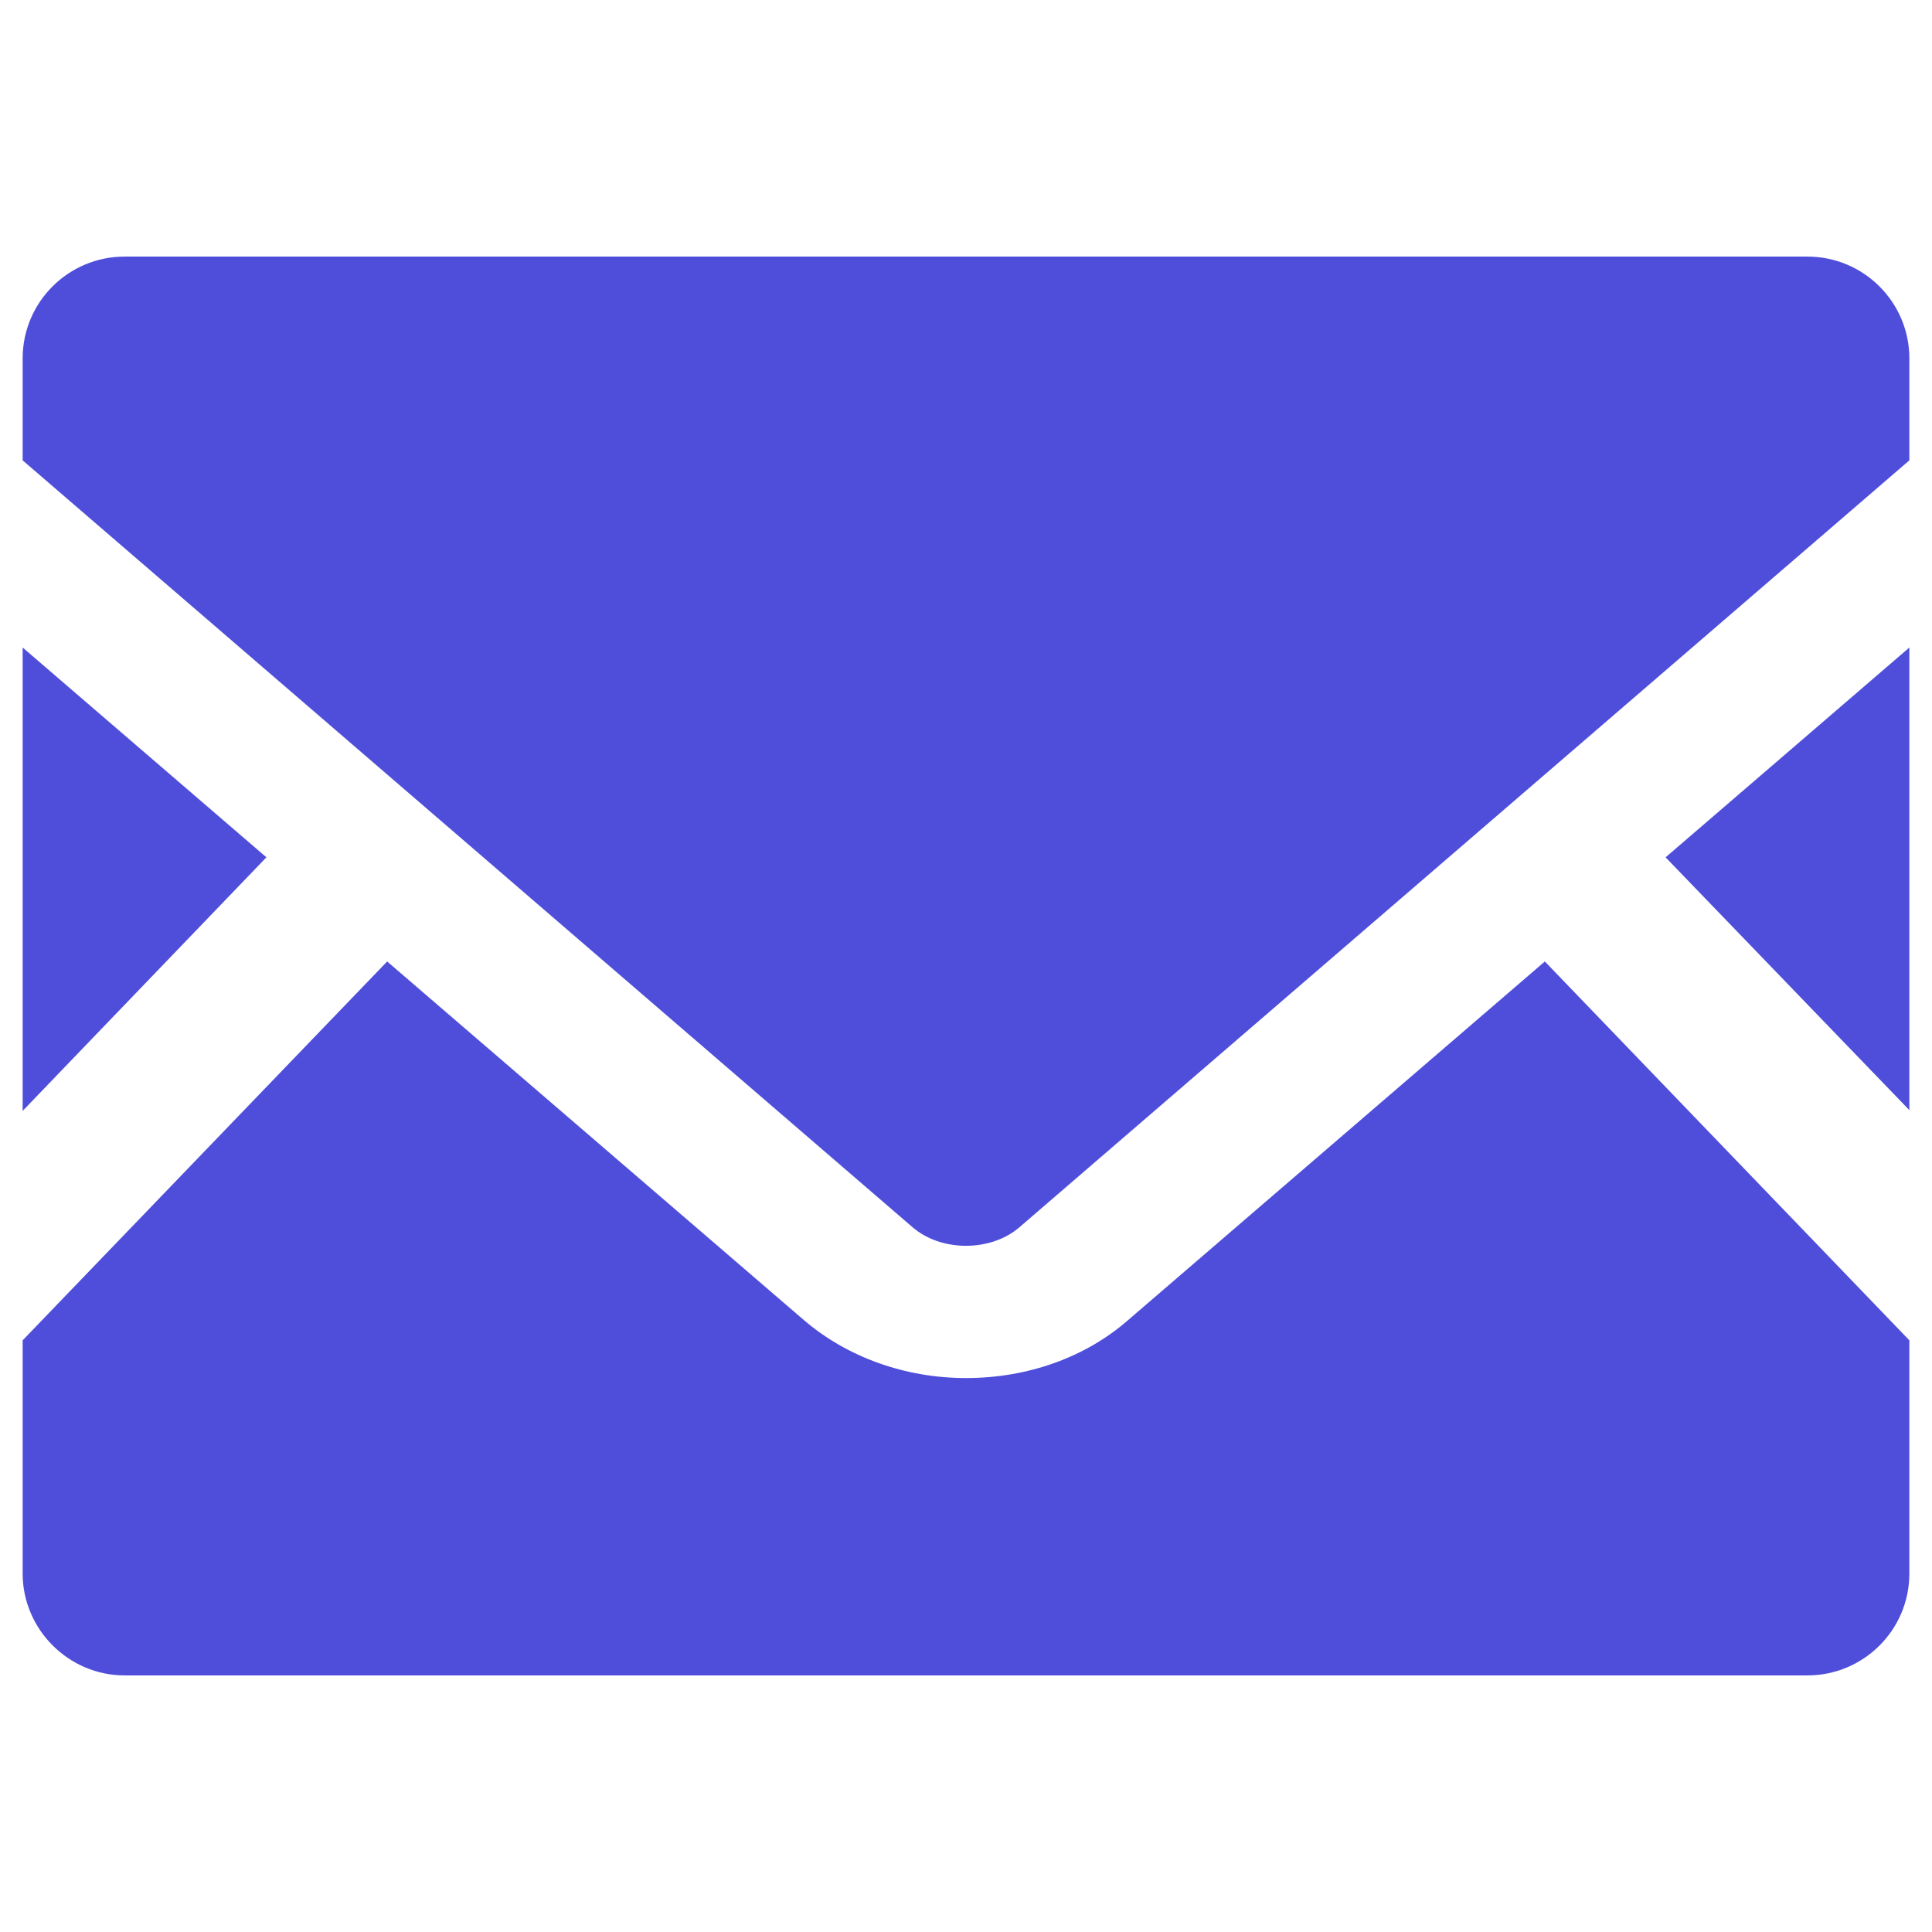
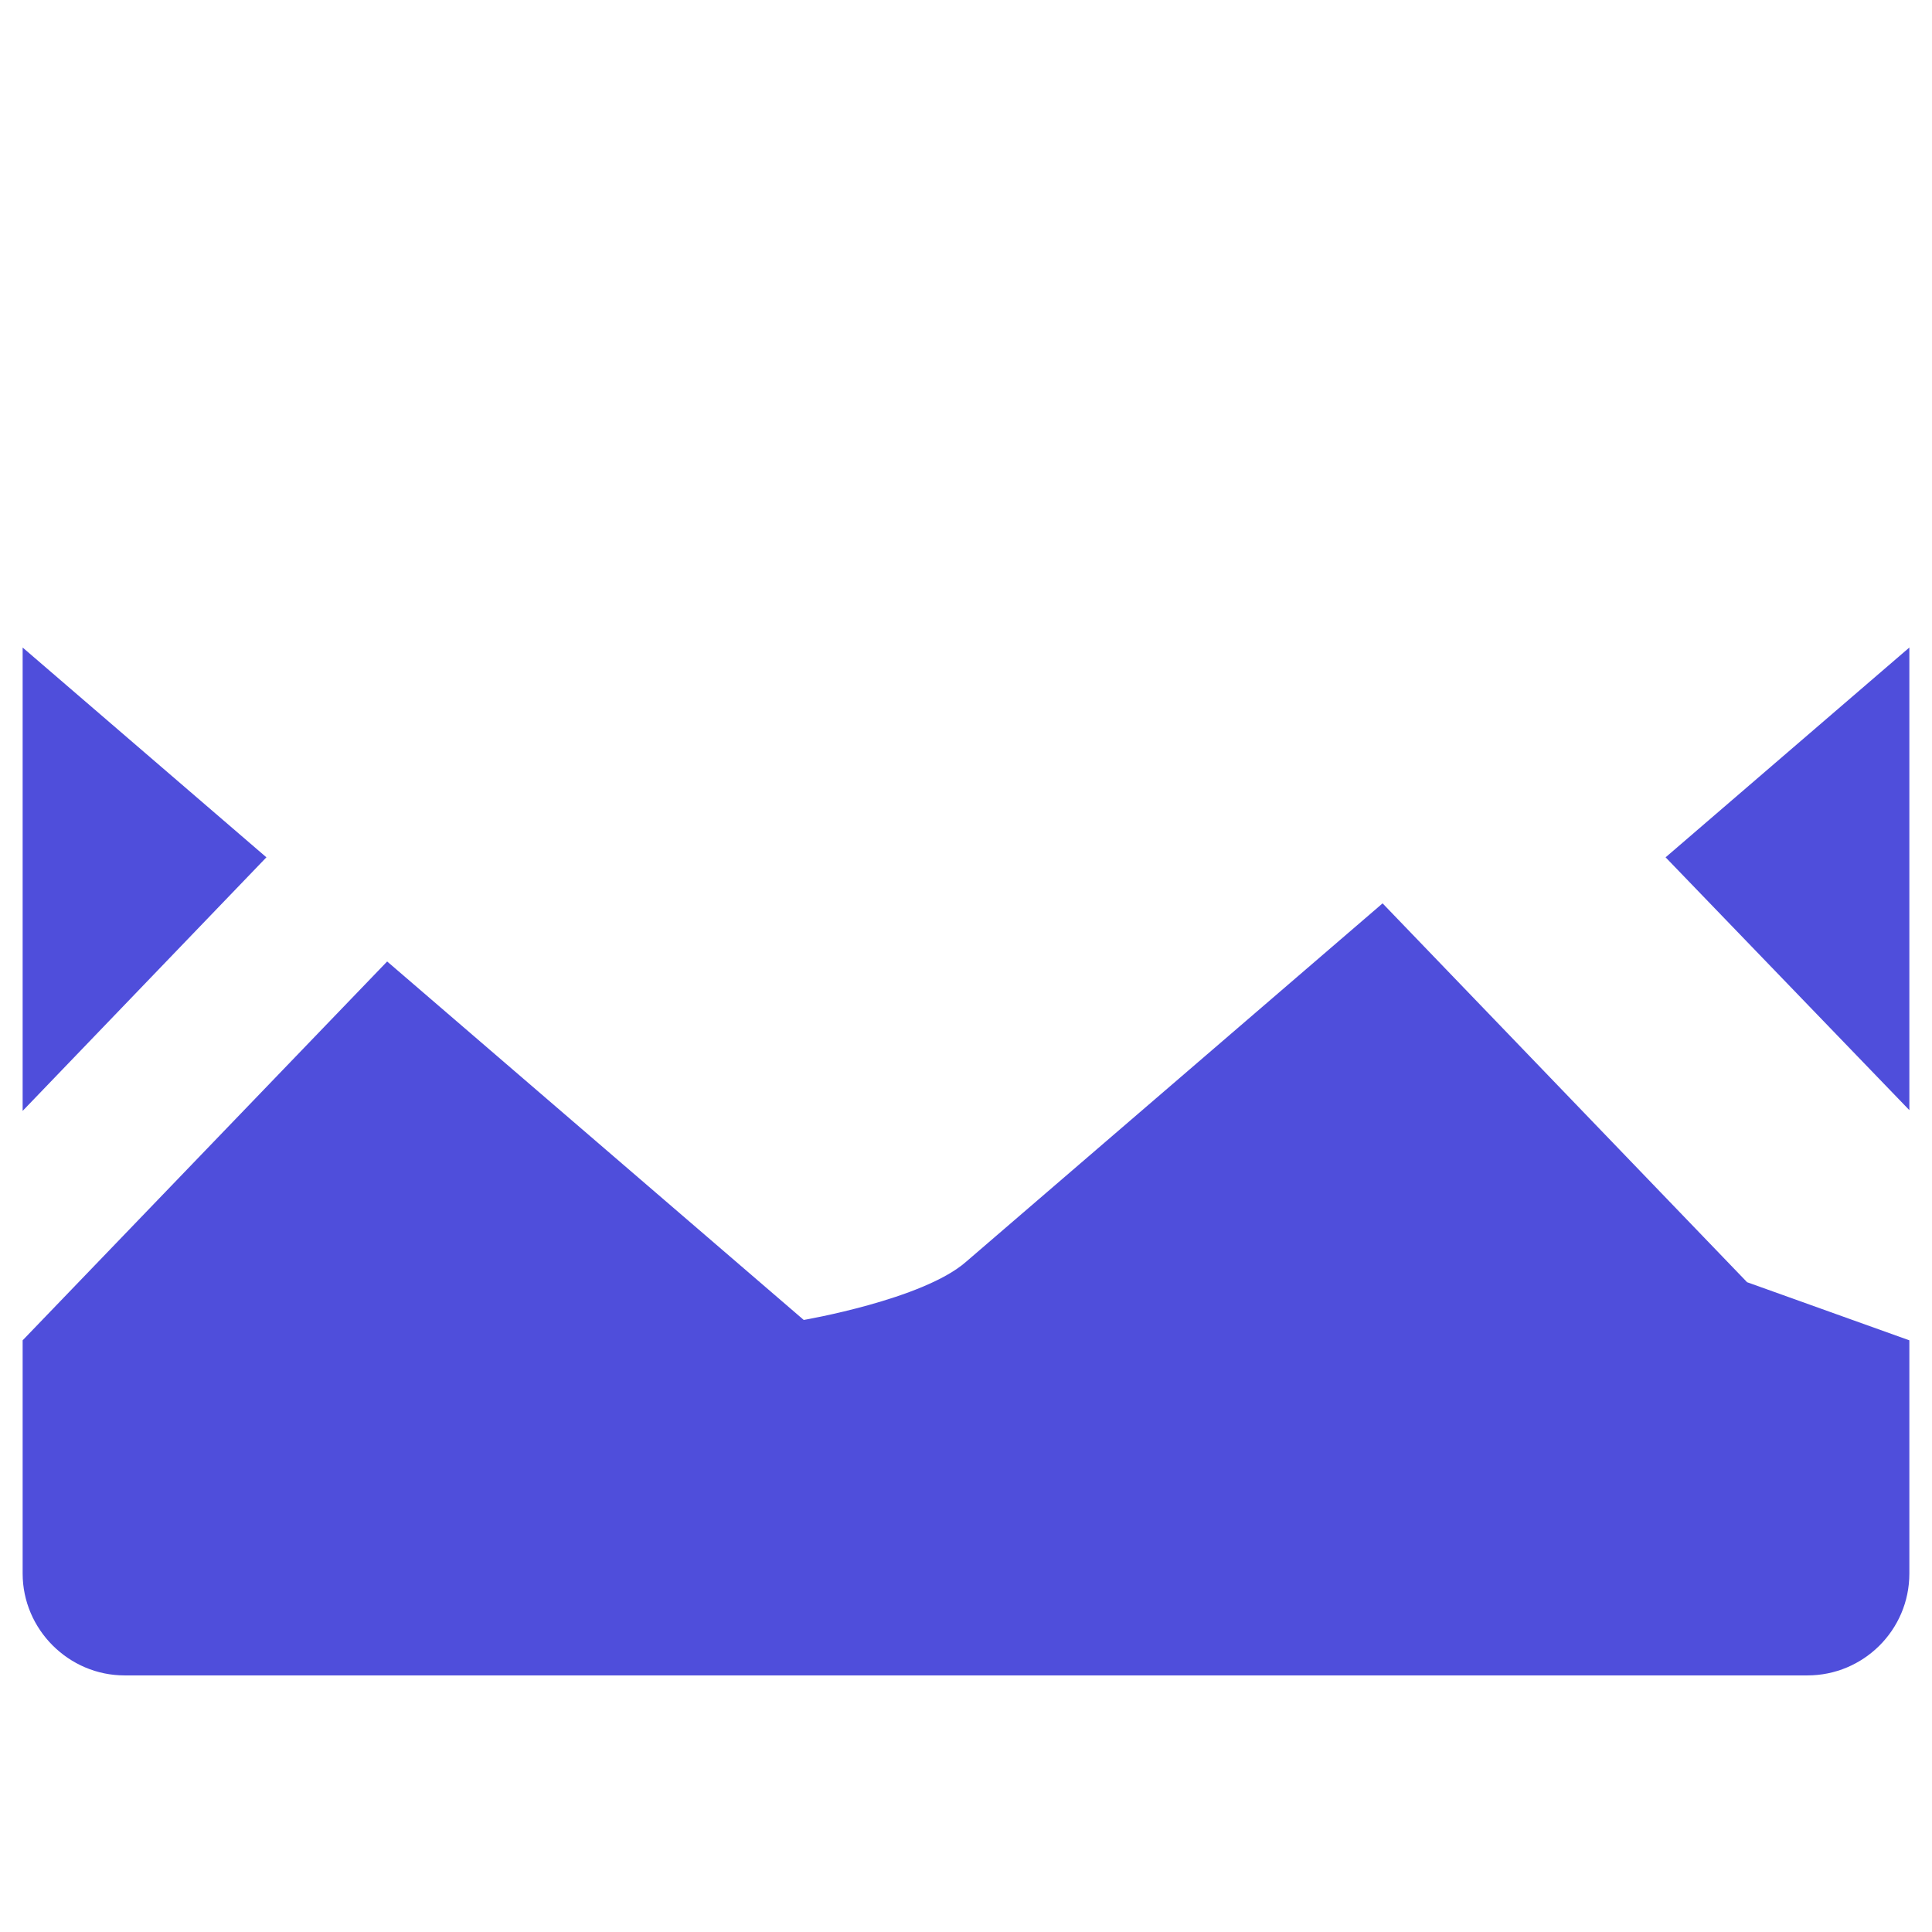
<svg xmlns="http://www.w3.org/2000/svg" id="_レイヤー_1" data-name="レイヤー_1" version="1.1" viewBox="0 0 256 256">
  <defs>
    <style>
      .st0 {
        fill: #4f4edb;
      }
    </style>
  </defs>
  <g id="_2">
    <polygon class="st0" points="253 147.1 220.7 113.6 253 85.8 253 147.1" />
    <polygon class="st0" points="35.3 113.6 3 147.2 3 85.8 35.3 113.6" />
-     <path class="st0" d="M253,177.6v30.9c0,7.5-6.1,13.5-13.5,13.5H16.5c-7.4,0-13.5-6.1-13.5-13.5v-30.9l48.3-50.2,55.2,47.5c5.7,4.9,13.4,7.7,21.5,7.7s15.8-2.7,21.5-7.7l55.2-47.5,48.3,50.2Z" />
-     <path class="st0" d="M253,47.5v13.5l-117.9,101.6c-3.8,3.3-10.4,3.3-14.2,0L3,61v-13.5c0-7.5,6.1-13.5,13.5-13.5h223c7.4,0,13.5,6,13.5,13.5Z" />
+     <path class="st0" d="M253,177.6v30.9c0,7.5-6.1,13.5-13.5,13.5H16.5c-7.4,0-13.5-6.1-13.5-13.5v-30.9l48.3-50.2,55.2,47.5s15.8-2.7,21.5-7.7l55.2-47.5,48.3,50.2Z" />
  </g>
</svg>